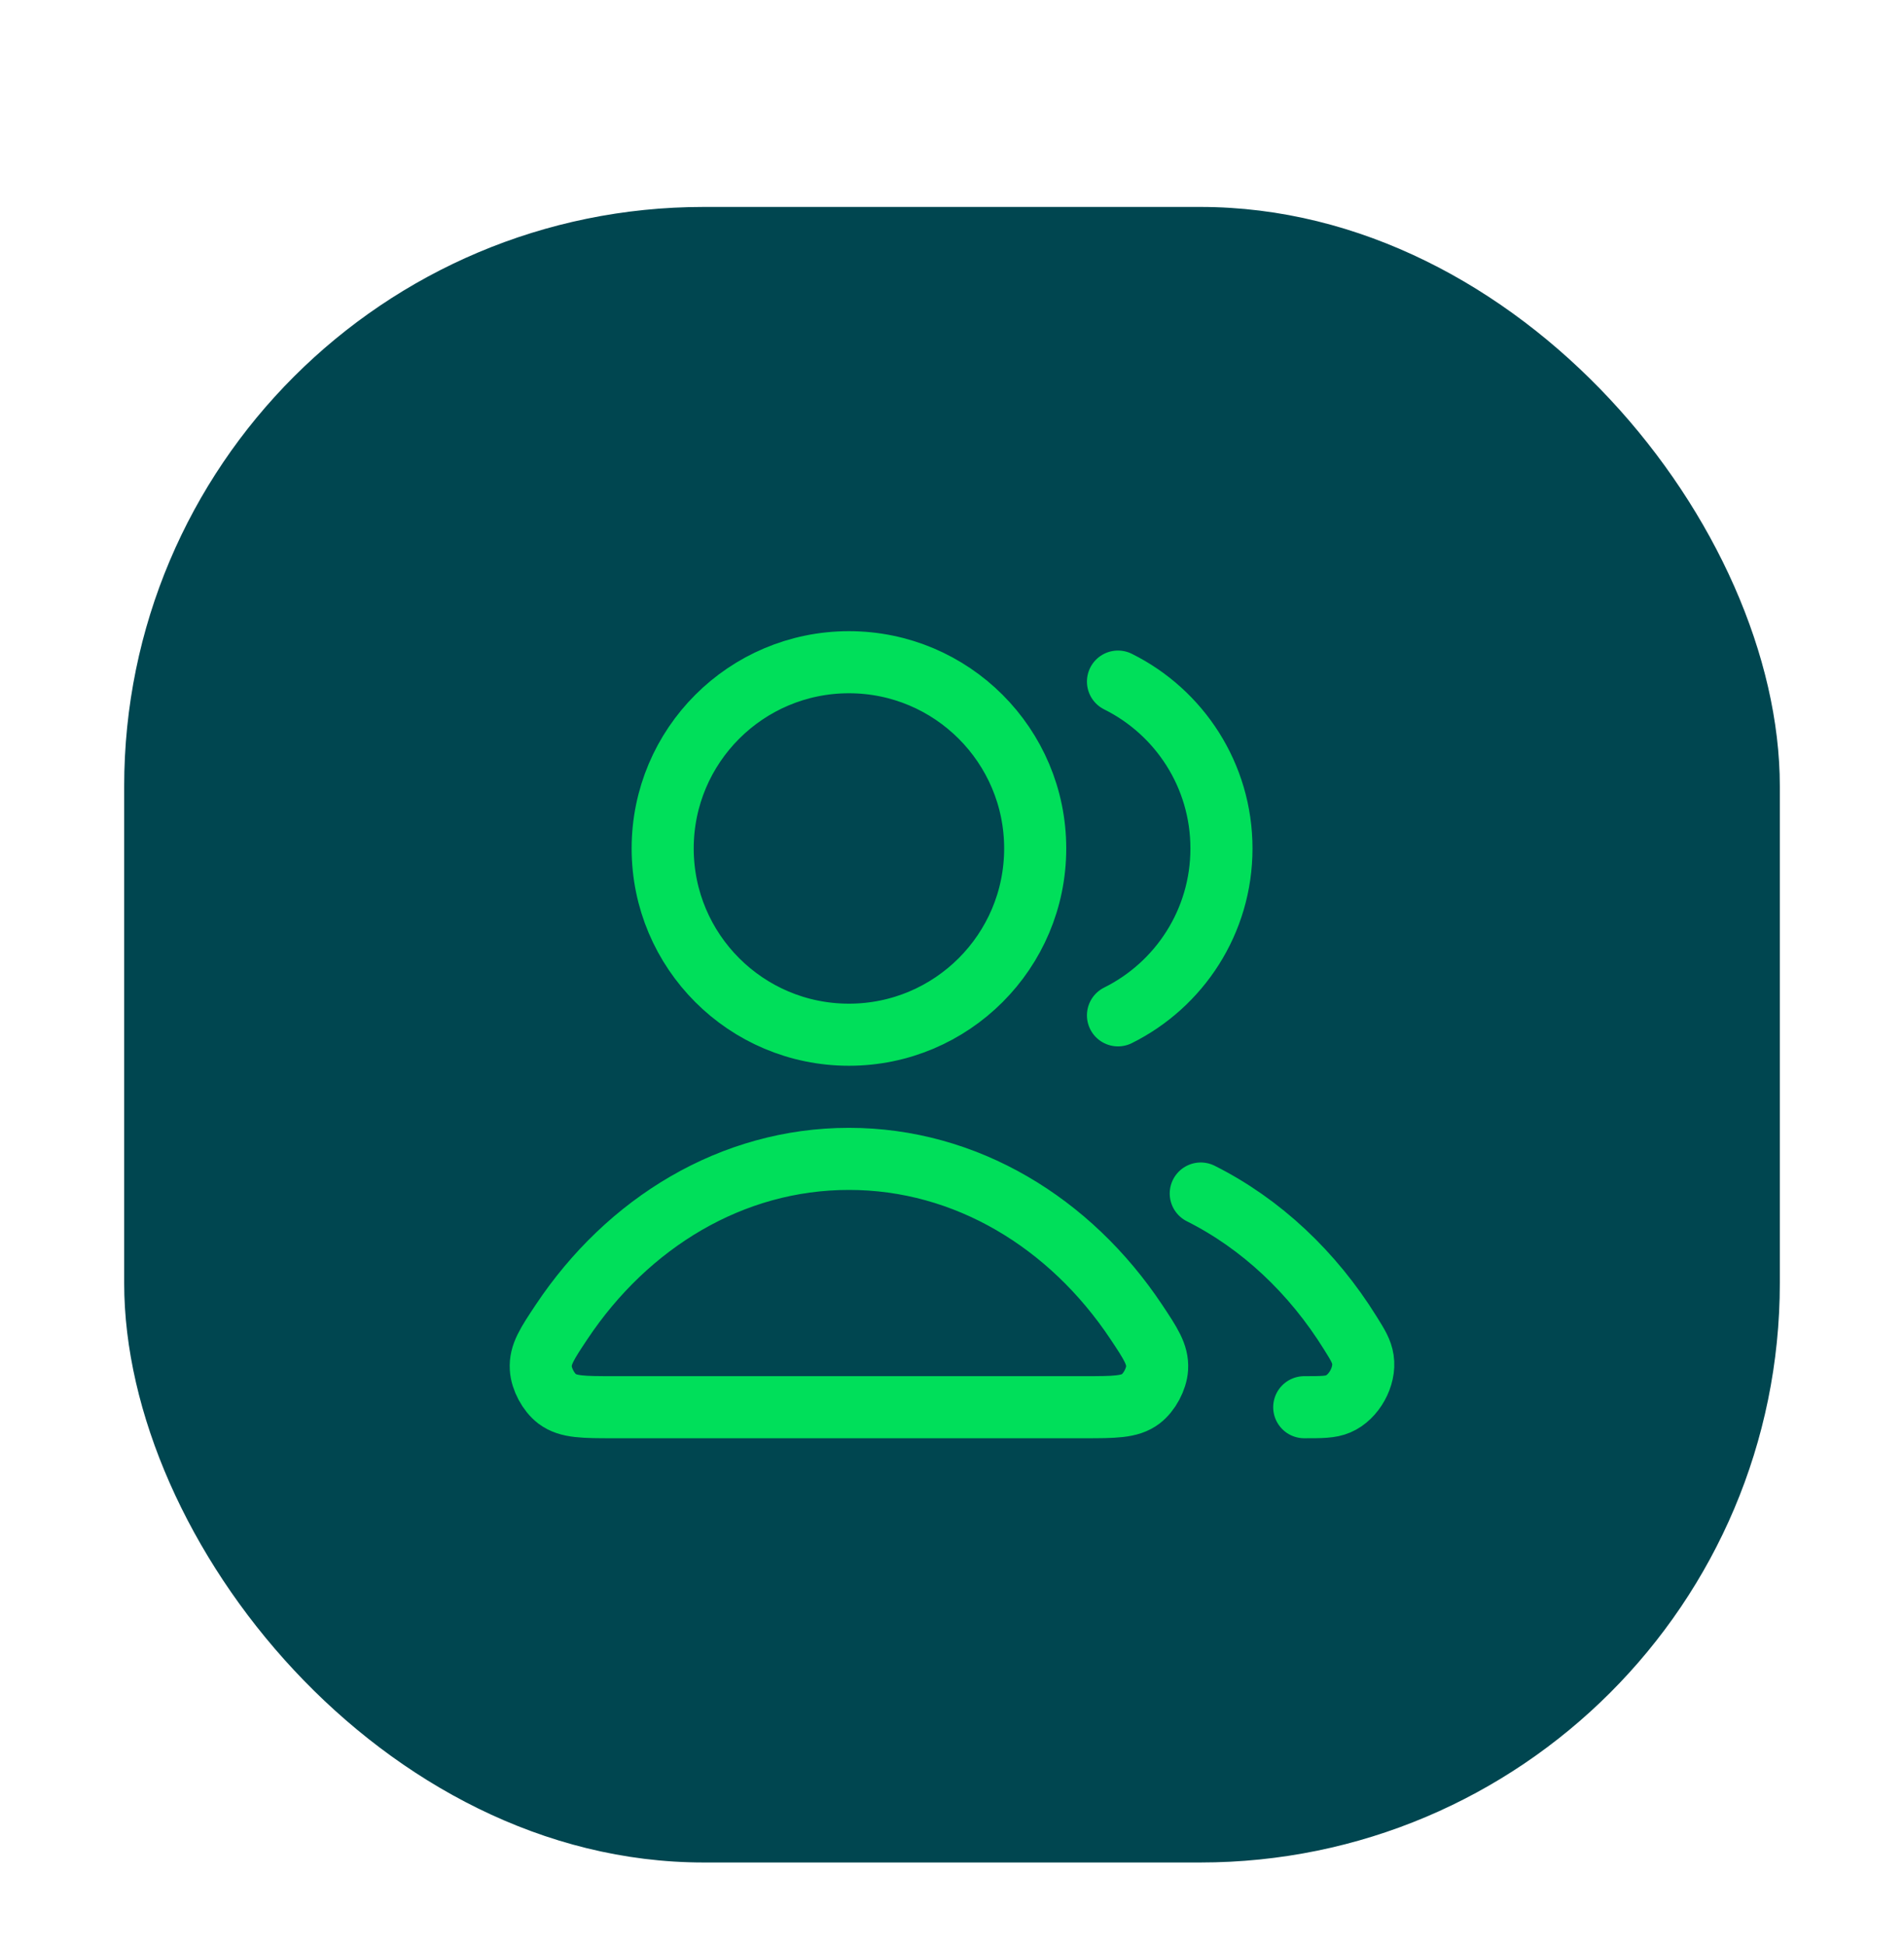
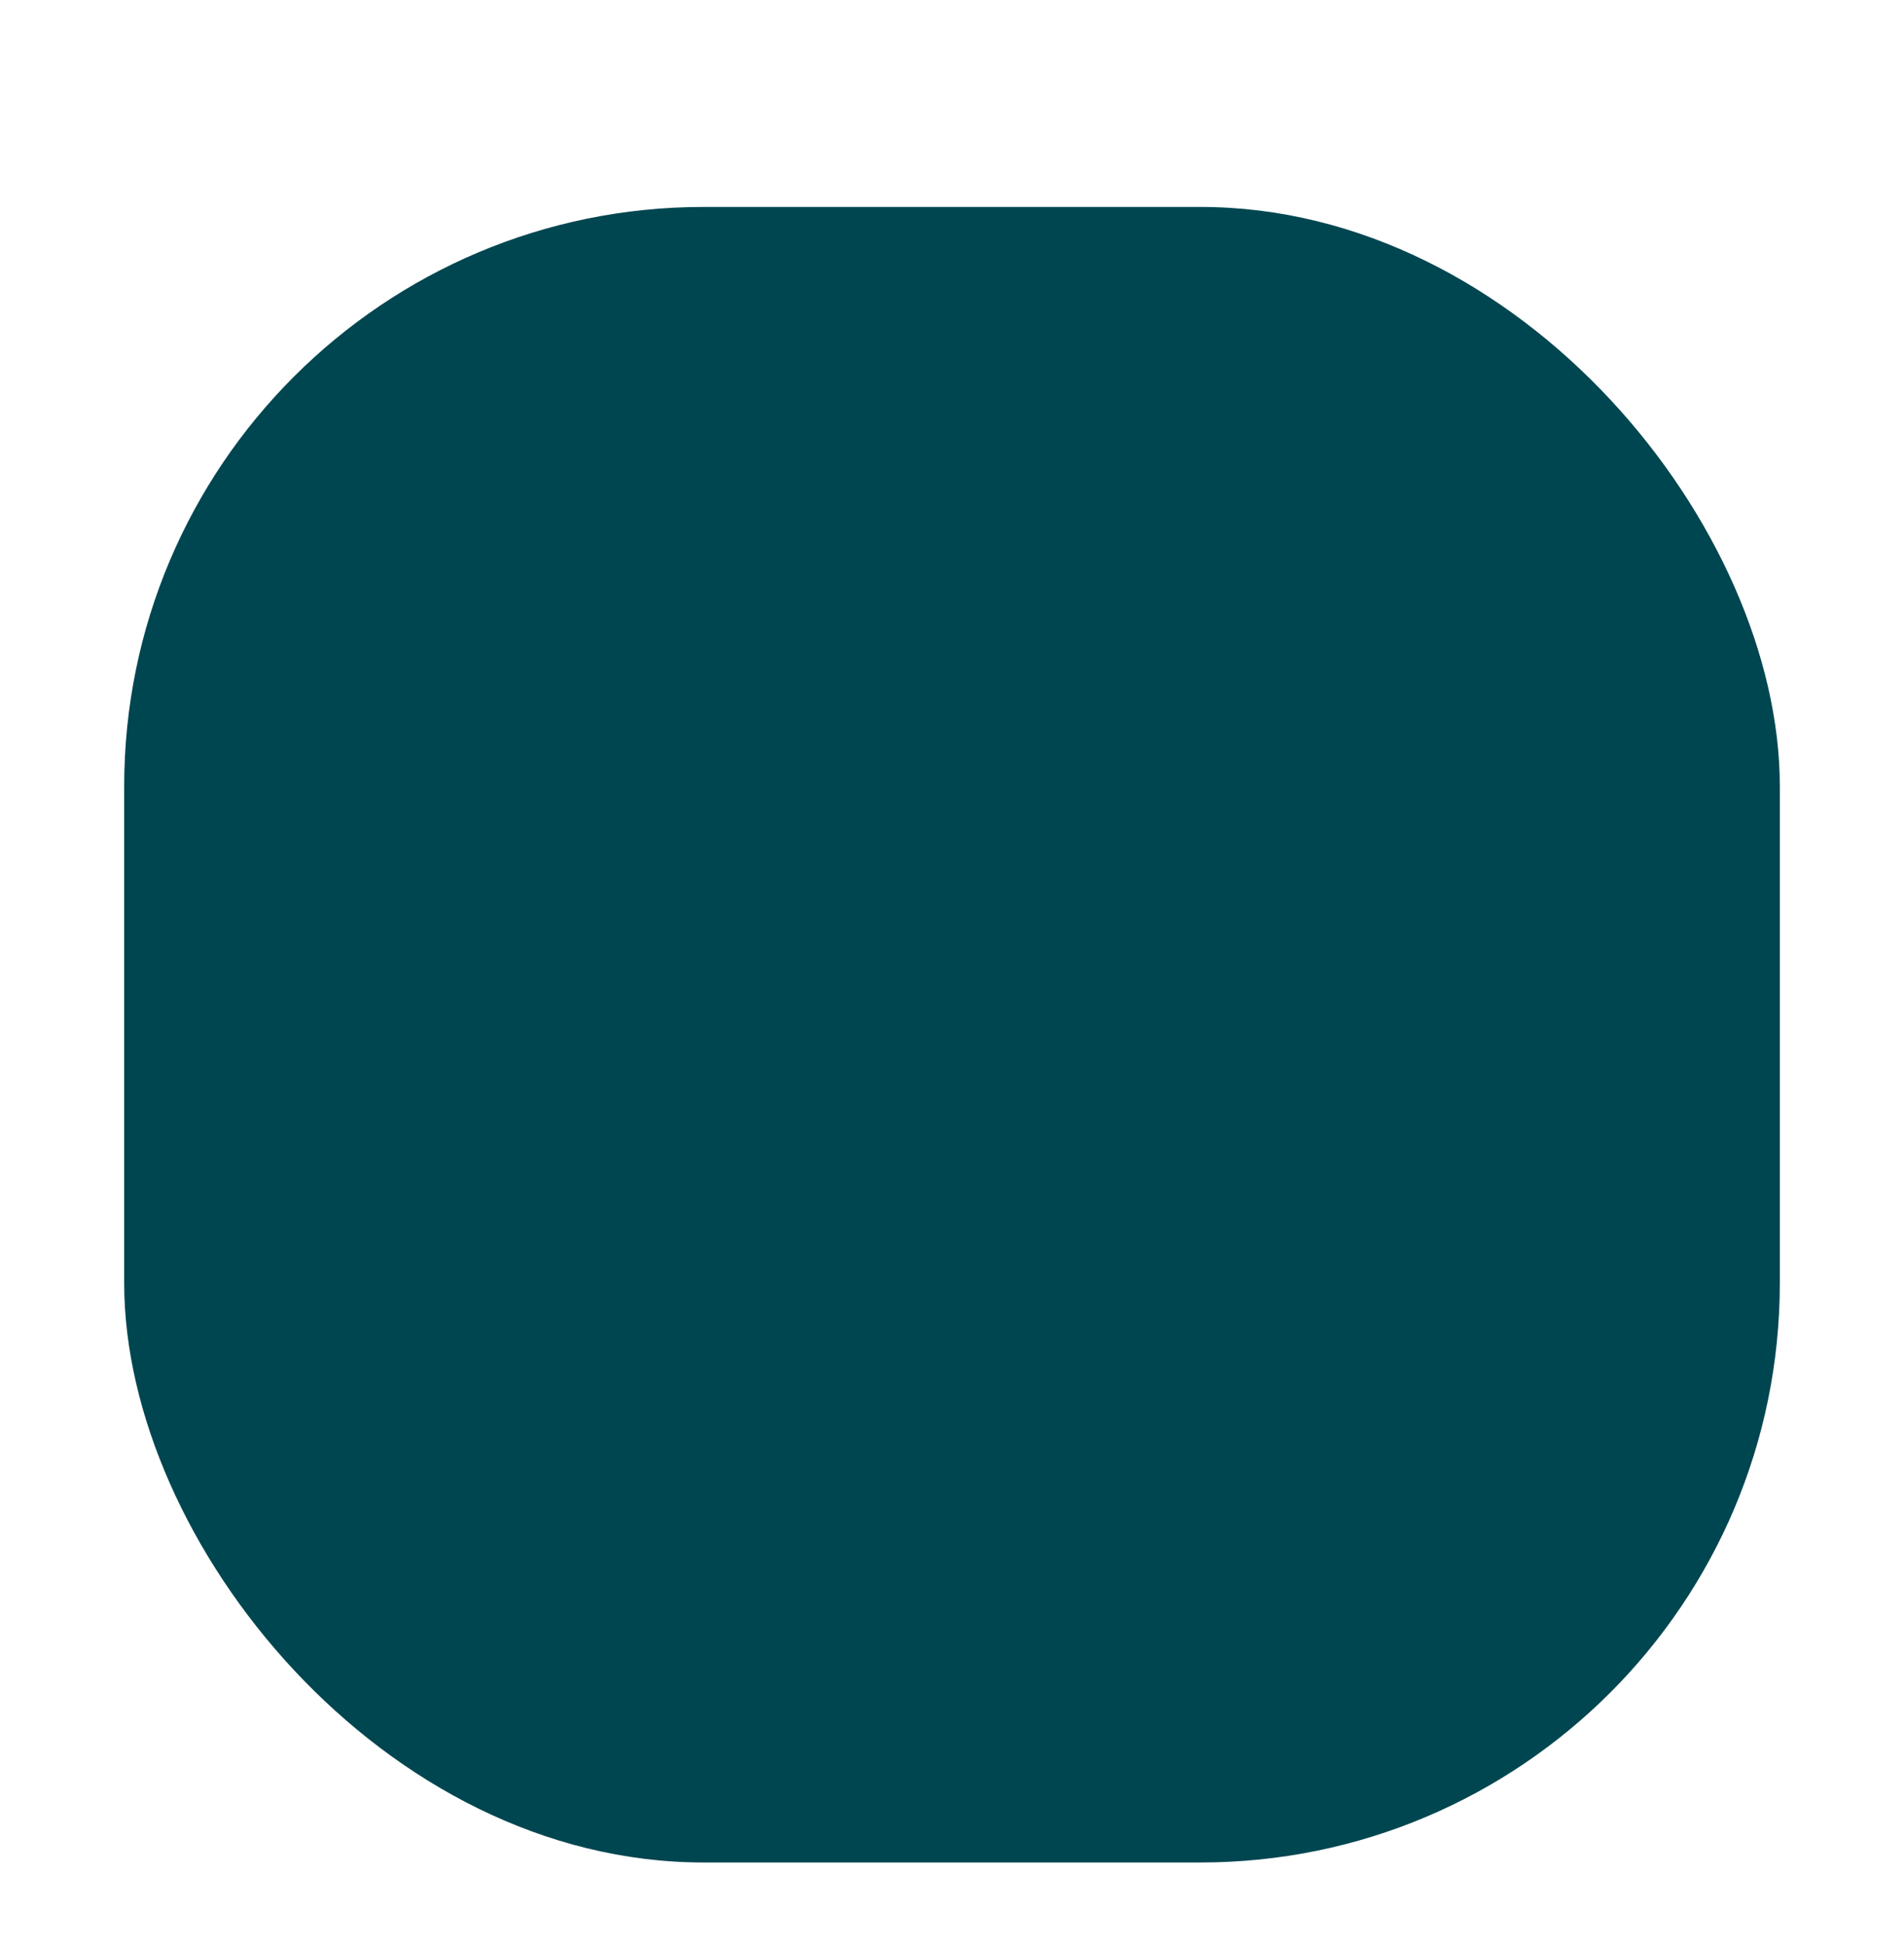
<svg xmlns="http://www.w3.org/2000/svg" width="46" height="47" viewBox="0 0 46 47" fill="none">
  <g filter="url(#filter0_dd_2211_6836)">
    <rect x="3" y="1" width="40" height="40" rx="14" fill="#004650" />
-     <path d="M29.01 24.837C30.466 25.568 31.714 26.742 32.625 28.21C32.806 28.5 32.896 28.646 32.927 28.847C32.99 29.256 32.711 29.759 32.33 29.92C32.143 30 31.932 30 31.51 30M27.01 20.532C28.492 19.796 29.51 18.267 29.51 16.5C29.51 14.733 28.492 13.204 27.01 12.468M25.01 16.5C25.01 18.985 22.995 21 20.51 21C18.025 21 16.01 18.985 16.01 16.5C16.01 14.015 18.025 12 20.51 12C22.995 12 25.01 14.015 25.01 16.5ZM13.569 27.938C15.164 25.545 17.68 24 20.51 24C23.341 24 25.857 25.545 27.451 27.938C27.8 28.463 27.975 28.725 27.955 29.06C27.939 29.321 27.768 29.64 27.56 29.798C27.292 30 26.924 30 26.188 30H14.832C14.096 30 13.728 30 13.46 29.798C13.252 29.64 13.081 29.321 13.066 29.06C13.045 28.725 13.22 28.463 13.569 27.938Z" stroke="#00DF5A" stroke-width="1.5" stroke-linecap="round" stroke-linejoin="round" />
  </g>
  <defs>
    <filter id="filter0_dd_2211_6836" x="0" y="0" width="46" height="47" filterUnits="userSpaceOnUse" color-interpolation-filters="sRGB">
      <feFlood flood-opacity="0" result="BackgroundImageFix" />
      <feColorMatrix in="SourceAlpha" type="matrix" values="0 0 0 0 0 0 0 0 0 0 0 0 0 0 0 0 0 0 127 0" result="hardAlpha" />
      <feOffset dy="1" />
      <feGaussianBlur stdDeviation="1" />
      <feColorMatrix type="matrix" values="0 0 0 0 0 0 0 0 0 0 0 0 0 0 0 0 0 0 0.04 0" />
      <feBlend mode="normal" in2="BackgroundImageFix" result="effect1_dropShadow_2211_6836" />
      <feColorMatrix in="SourceAlpha" type="matrix" values="0 0 0 0 0 0 0 0 0 0 0 0 0 0 0 0 0 0 127 0" result="hardAlpha" />
      <feOffset dy="3" />
      <feGaussianBlur stdDeviation="1.5" />
      <feColorMatrix type="matrix" values="0 0 0 0 0 0 0 0 0 0 0 0 0 0 0 0 0 0 0.03 0" />
      <feBlend mode="normal" in2="effect1_dropShadow_2211_6836" result="effect2_dropShadow_2211_6836" />
      <feBlend mode="normal" in="SourceGraphic" in2="effect2_dropShadow_2211_6836" result="shape" />
    </filter>
  </defs>
</svg>